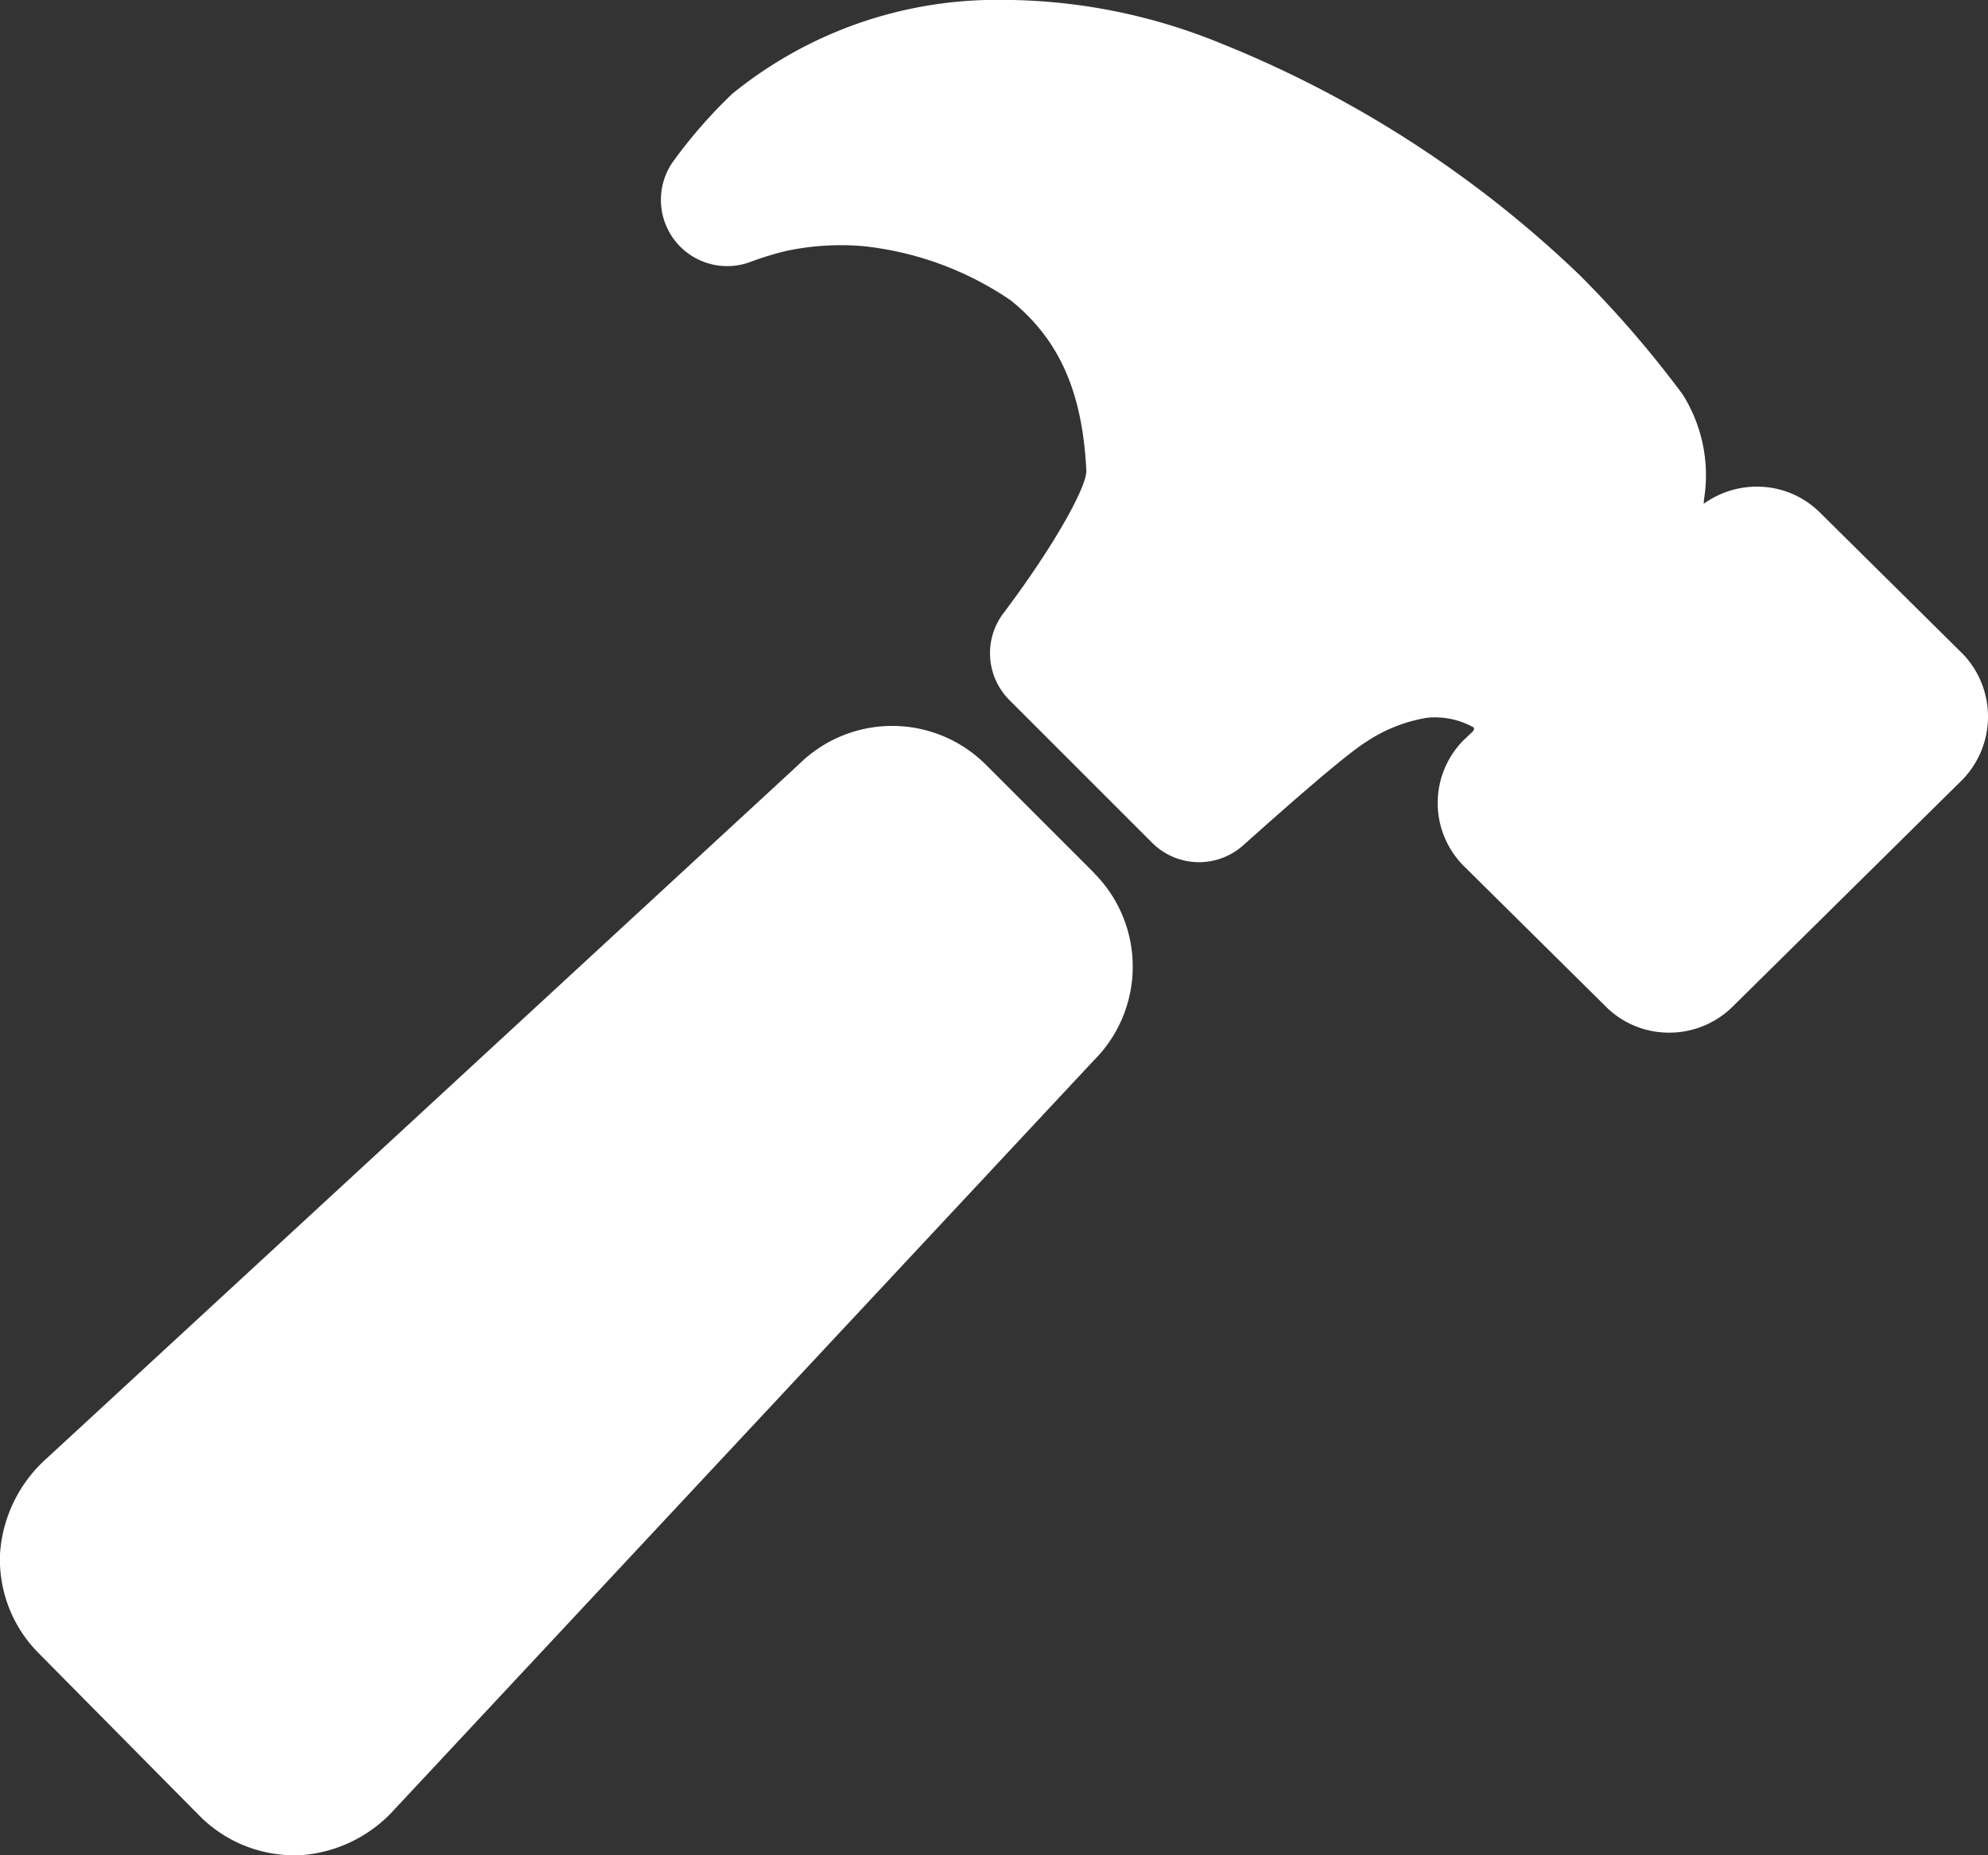
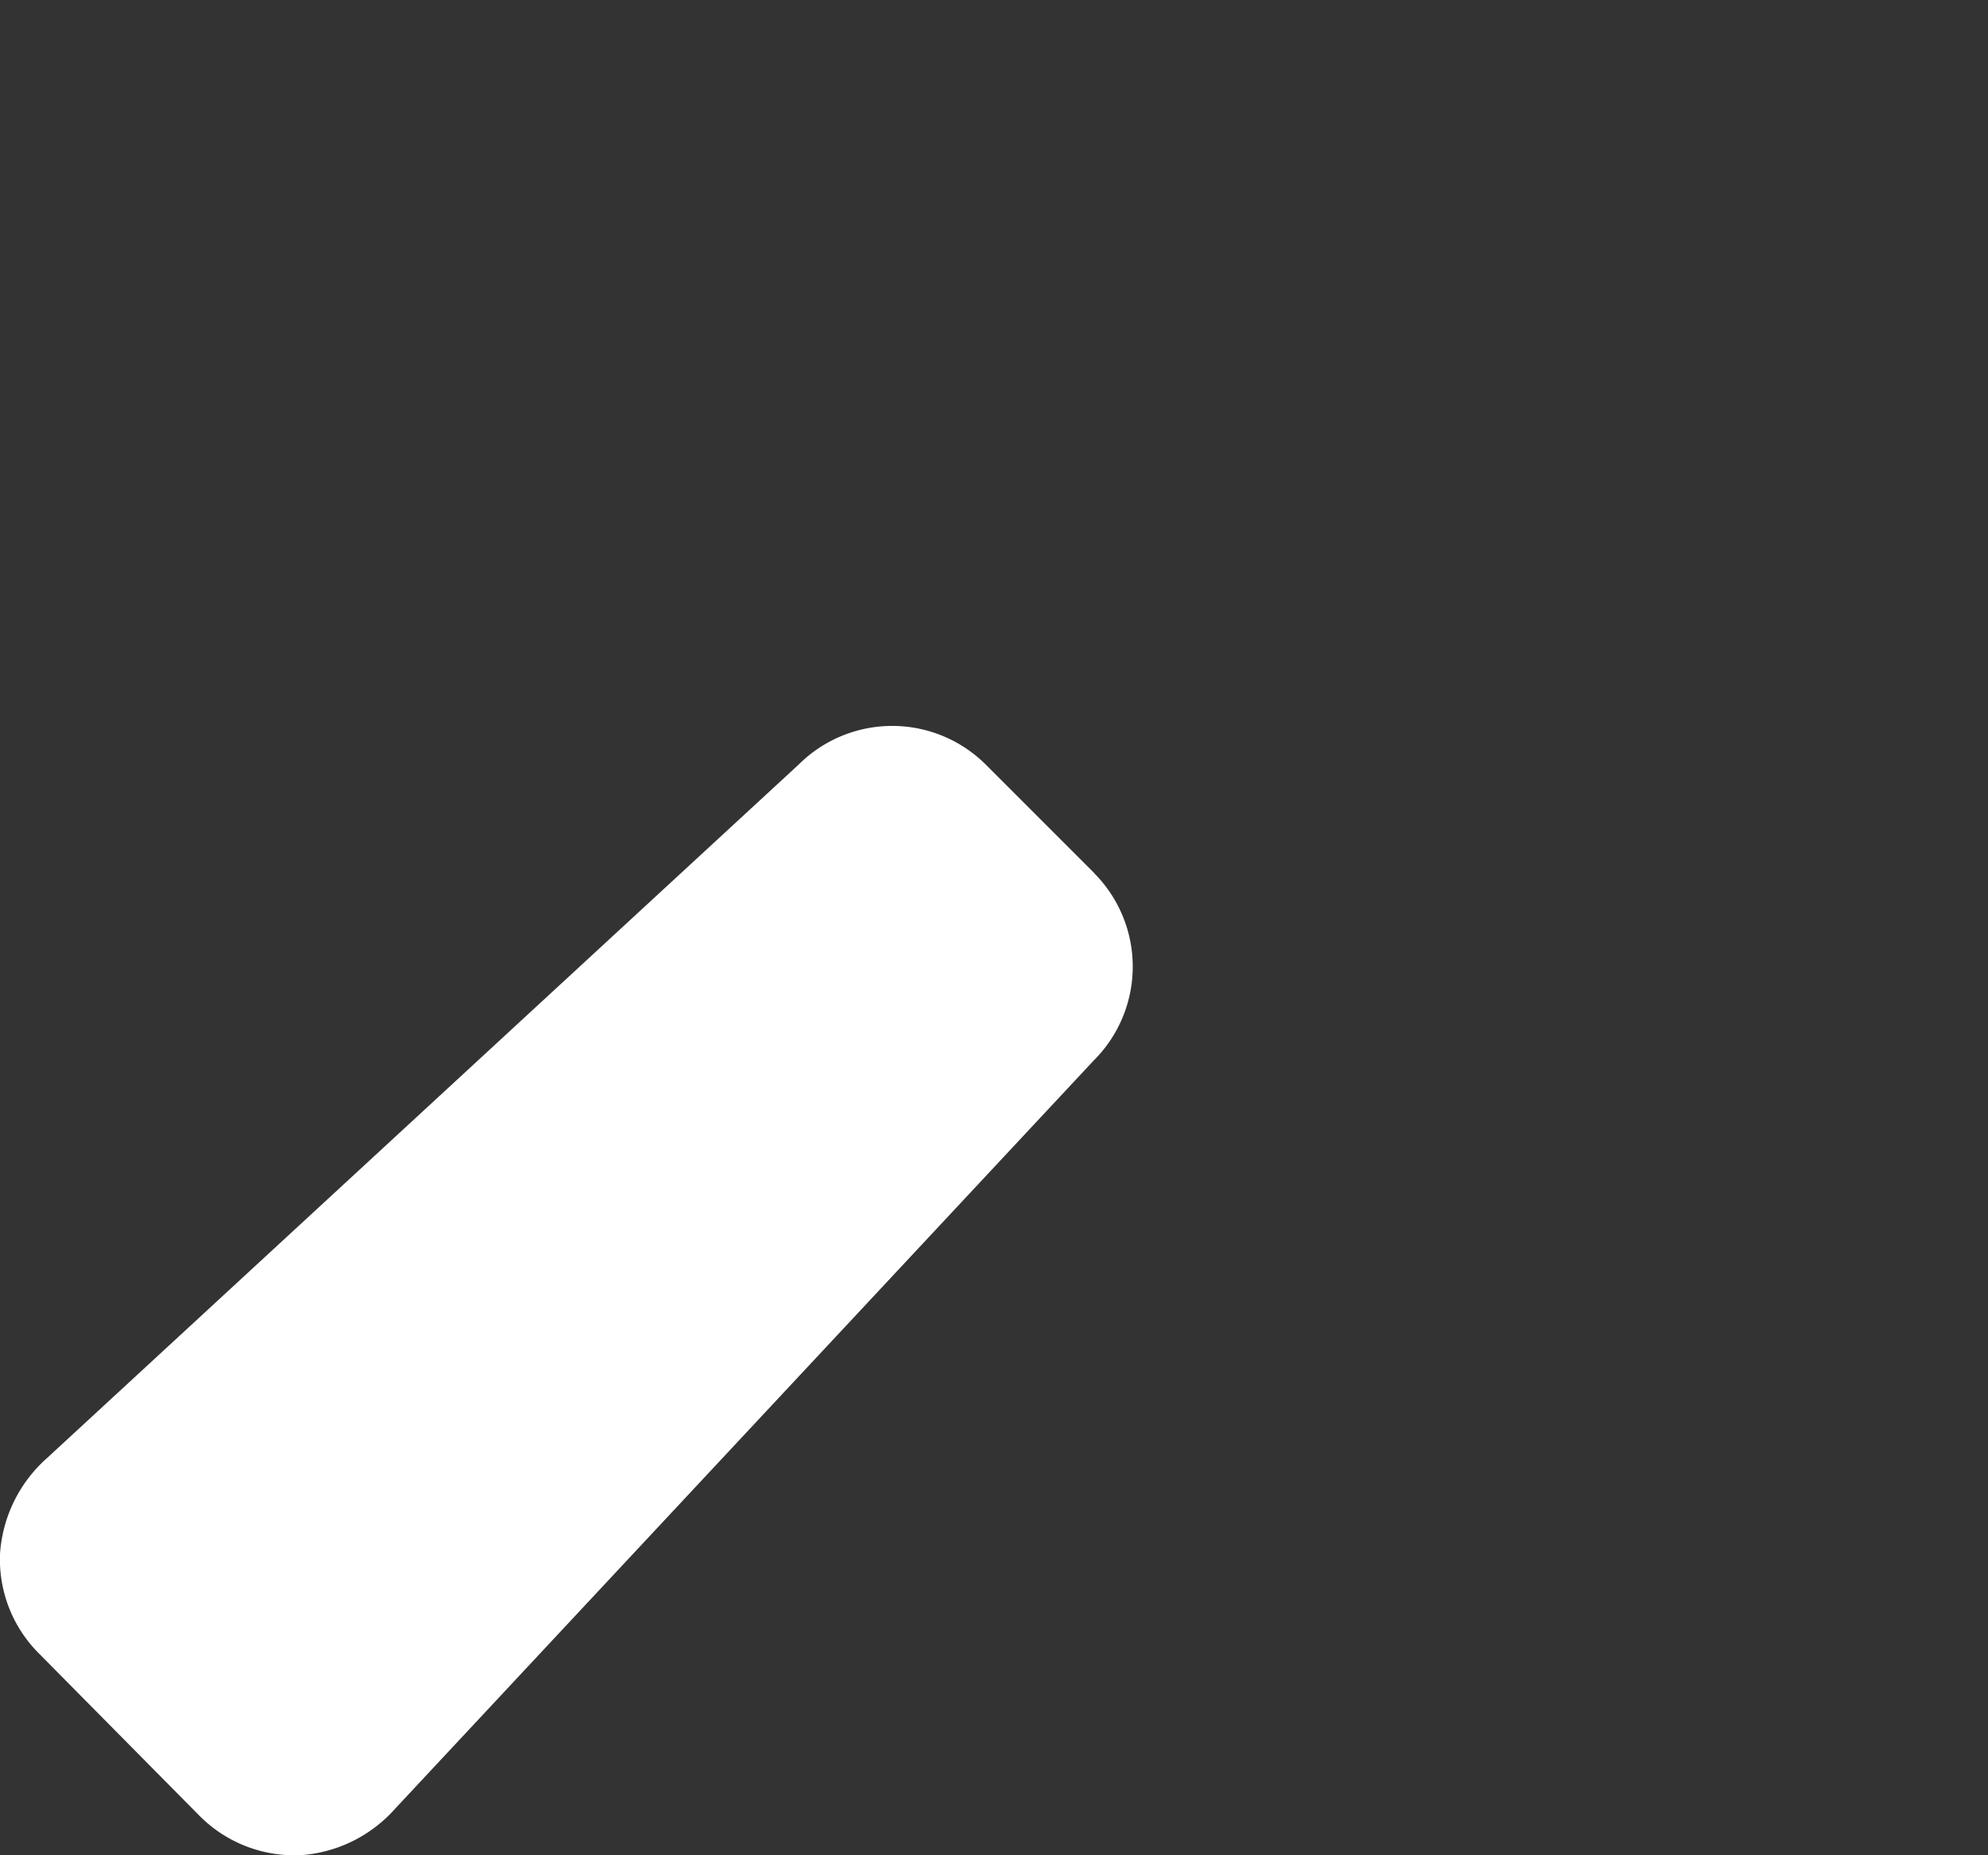
<svg xmlns="http://www.w3.org/2000/svg" width="66.889" height="62.431" viewBox="0 0 66.889 62.431">
  <rect x="0" y="0" width="66.889" height="62.431" fill="#333333" stroke="none" />
  <g id="_9034848_hammer_icon_1_" data-name="9034848_hammer_icon (1)" transform="translate(-44.248 -88.5)">
    <path id="Path_1" data-name="Path 1" d="M81.06,578.245l-3.639-3.64a4.459,4.459,0,0,0-6.29-.017l-25.3,23.346a4.724,4.724,0,0,0-1.582,3.214,4.475,4.475,0,0,0,1.283,3.336l5.435,5.495.01.01a4.5,4.5,0,0,0,3.162,1.313h.164a4.679,4.679,0,0,0,3.229-1.557l23.509-25.181a4.459,4.459,0,0,0,.015-6.318Z" transform="translate(0 -460.371)" fill="#fff" />
-     <path id="Path_2" data-name="Path 2" d="M529.422,110.518l-.043-.043-4.776-4.727a2.99,2.99,0,0,0-2.129-.872,3.05,3.05,0,0,0-1.782.577c0-.06.008-.118.013-.17a5.094,5.094,0,0,0-.725-3.515,35.964,35.964,0,0,0-3.456-4.005l-.011-.011a37.721,37.721,0,0,0-12.085-7.8,19.447,19.447,0,0,0-7.4-1.456,14.1,14.1,0,0,0-9.023,3.161,16.71,16.71,0,0,0-1.976,2.26,2.23,2.23,0,0,0,2.6,3.392,10.374,10.374,0,0,1,1.2-.367,8.843,8.843,0,0,1,2.571-.16,10.809,10.809,0,0,1,4.974,1.824c1.63,1.311,2.415,3.078,2.545,5.726.025.532-1.076,2.528-2.787,4.8a2.23,2.23,0,0,0,.2,2.926l4.8,4.8a2.23,2.23,0,0,0,3.066.086c1.356-1.211,3.421-3.037,4.143-3.484a5.19,5.19,0,0,1,2.048-.808,2.673,2.673,0,0,1,1.573.332.173.173,0,0,1-.043.132l-.254.241-.042.039a3,3,0,0,0,.007,4.256l4.774,4.725a2.989,2.989,0,0,0,2.129.871,3.024,3.024,0,0,0,2.121-.864l7.734-7.639c.026-.026.053-.054.078-.082A3.048,3.048,0,0,0,529.422,110.518Z" transform="translate(-419.12)" fill="#fff" />
  </g>
</svg>